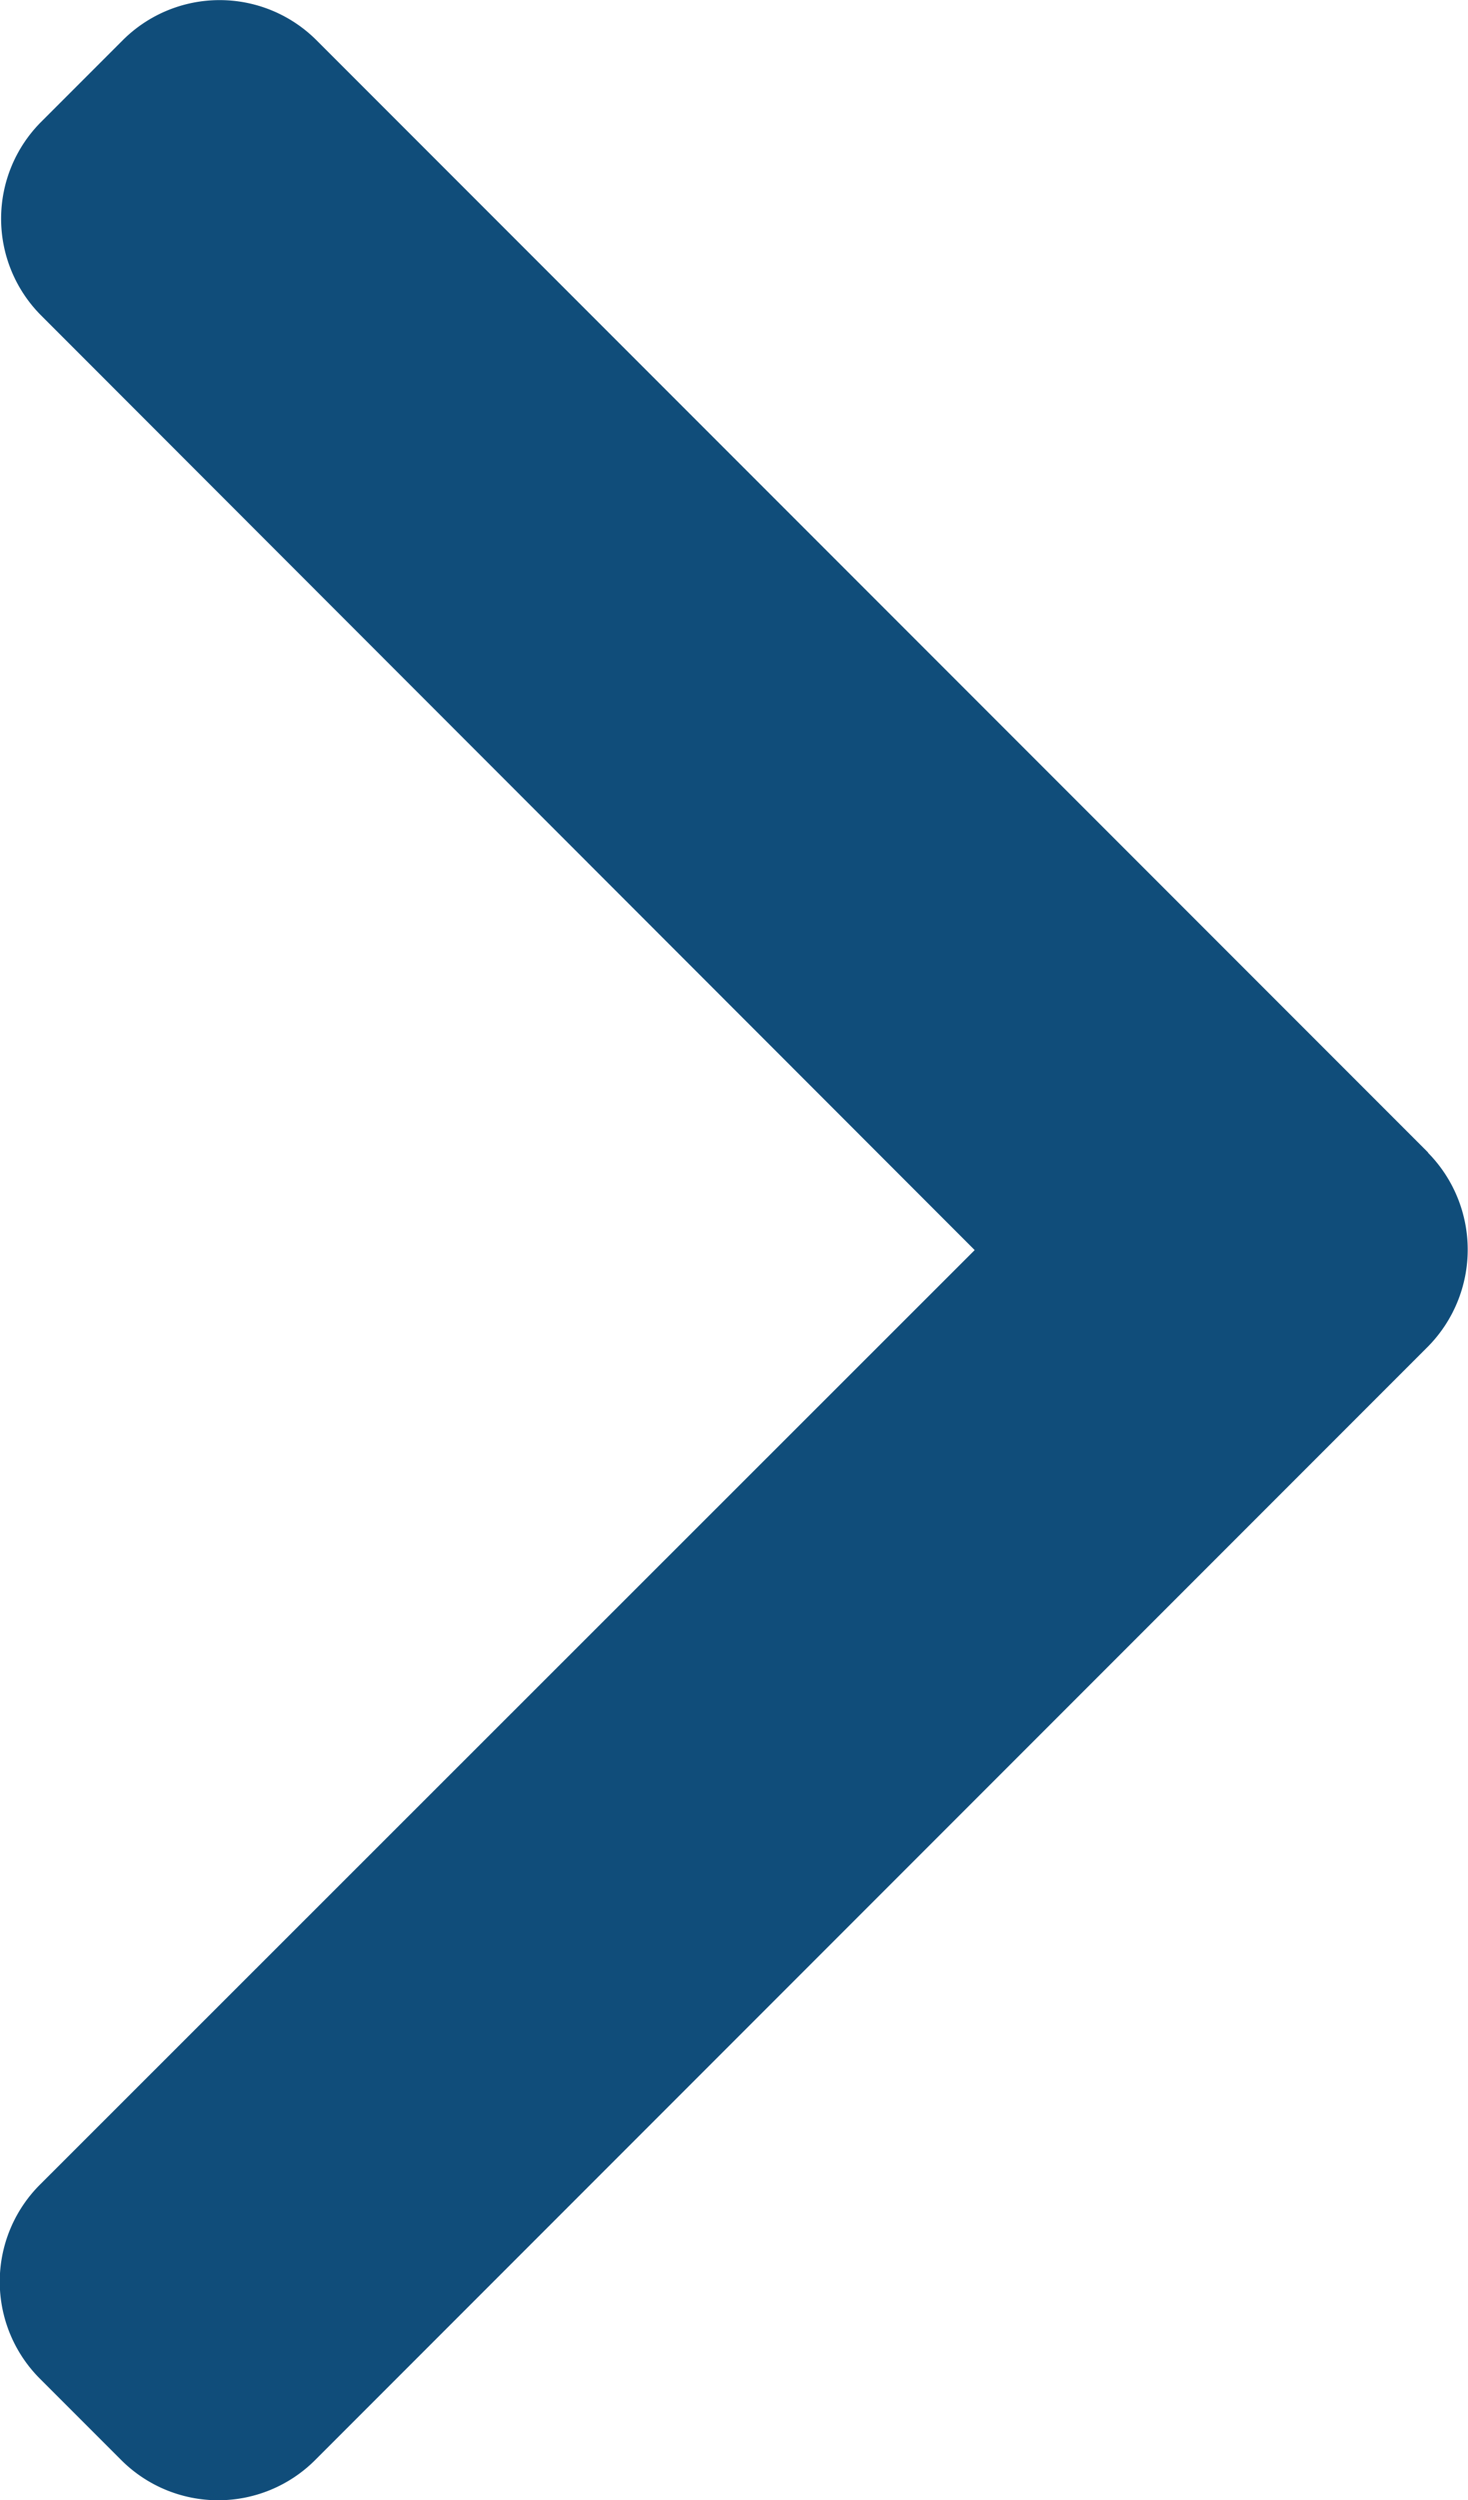
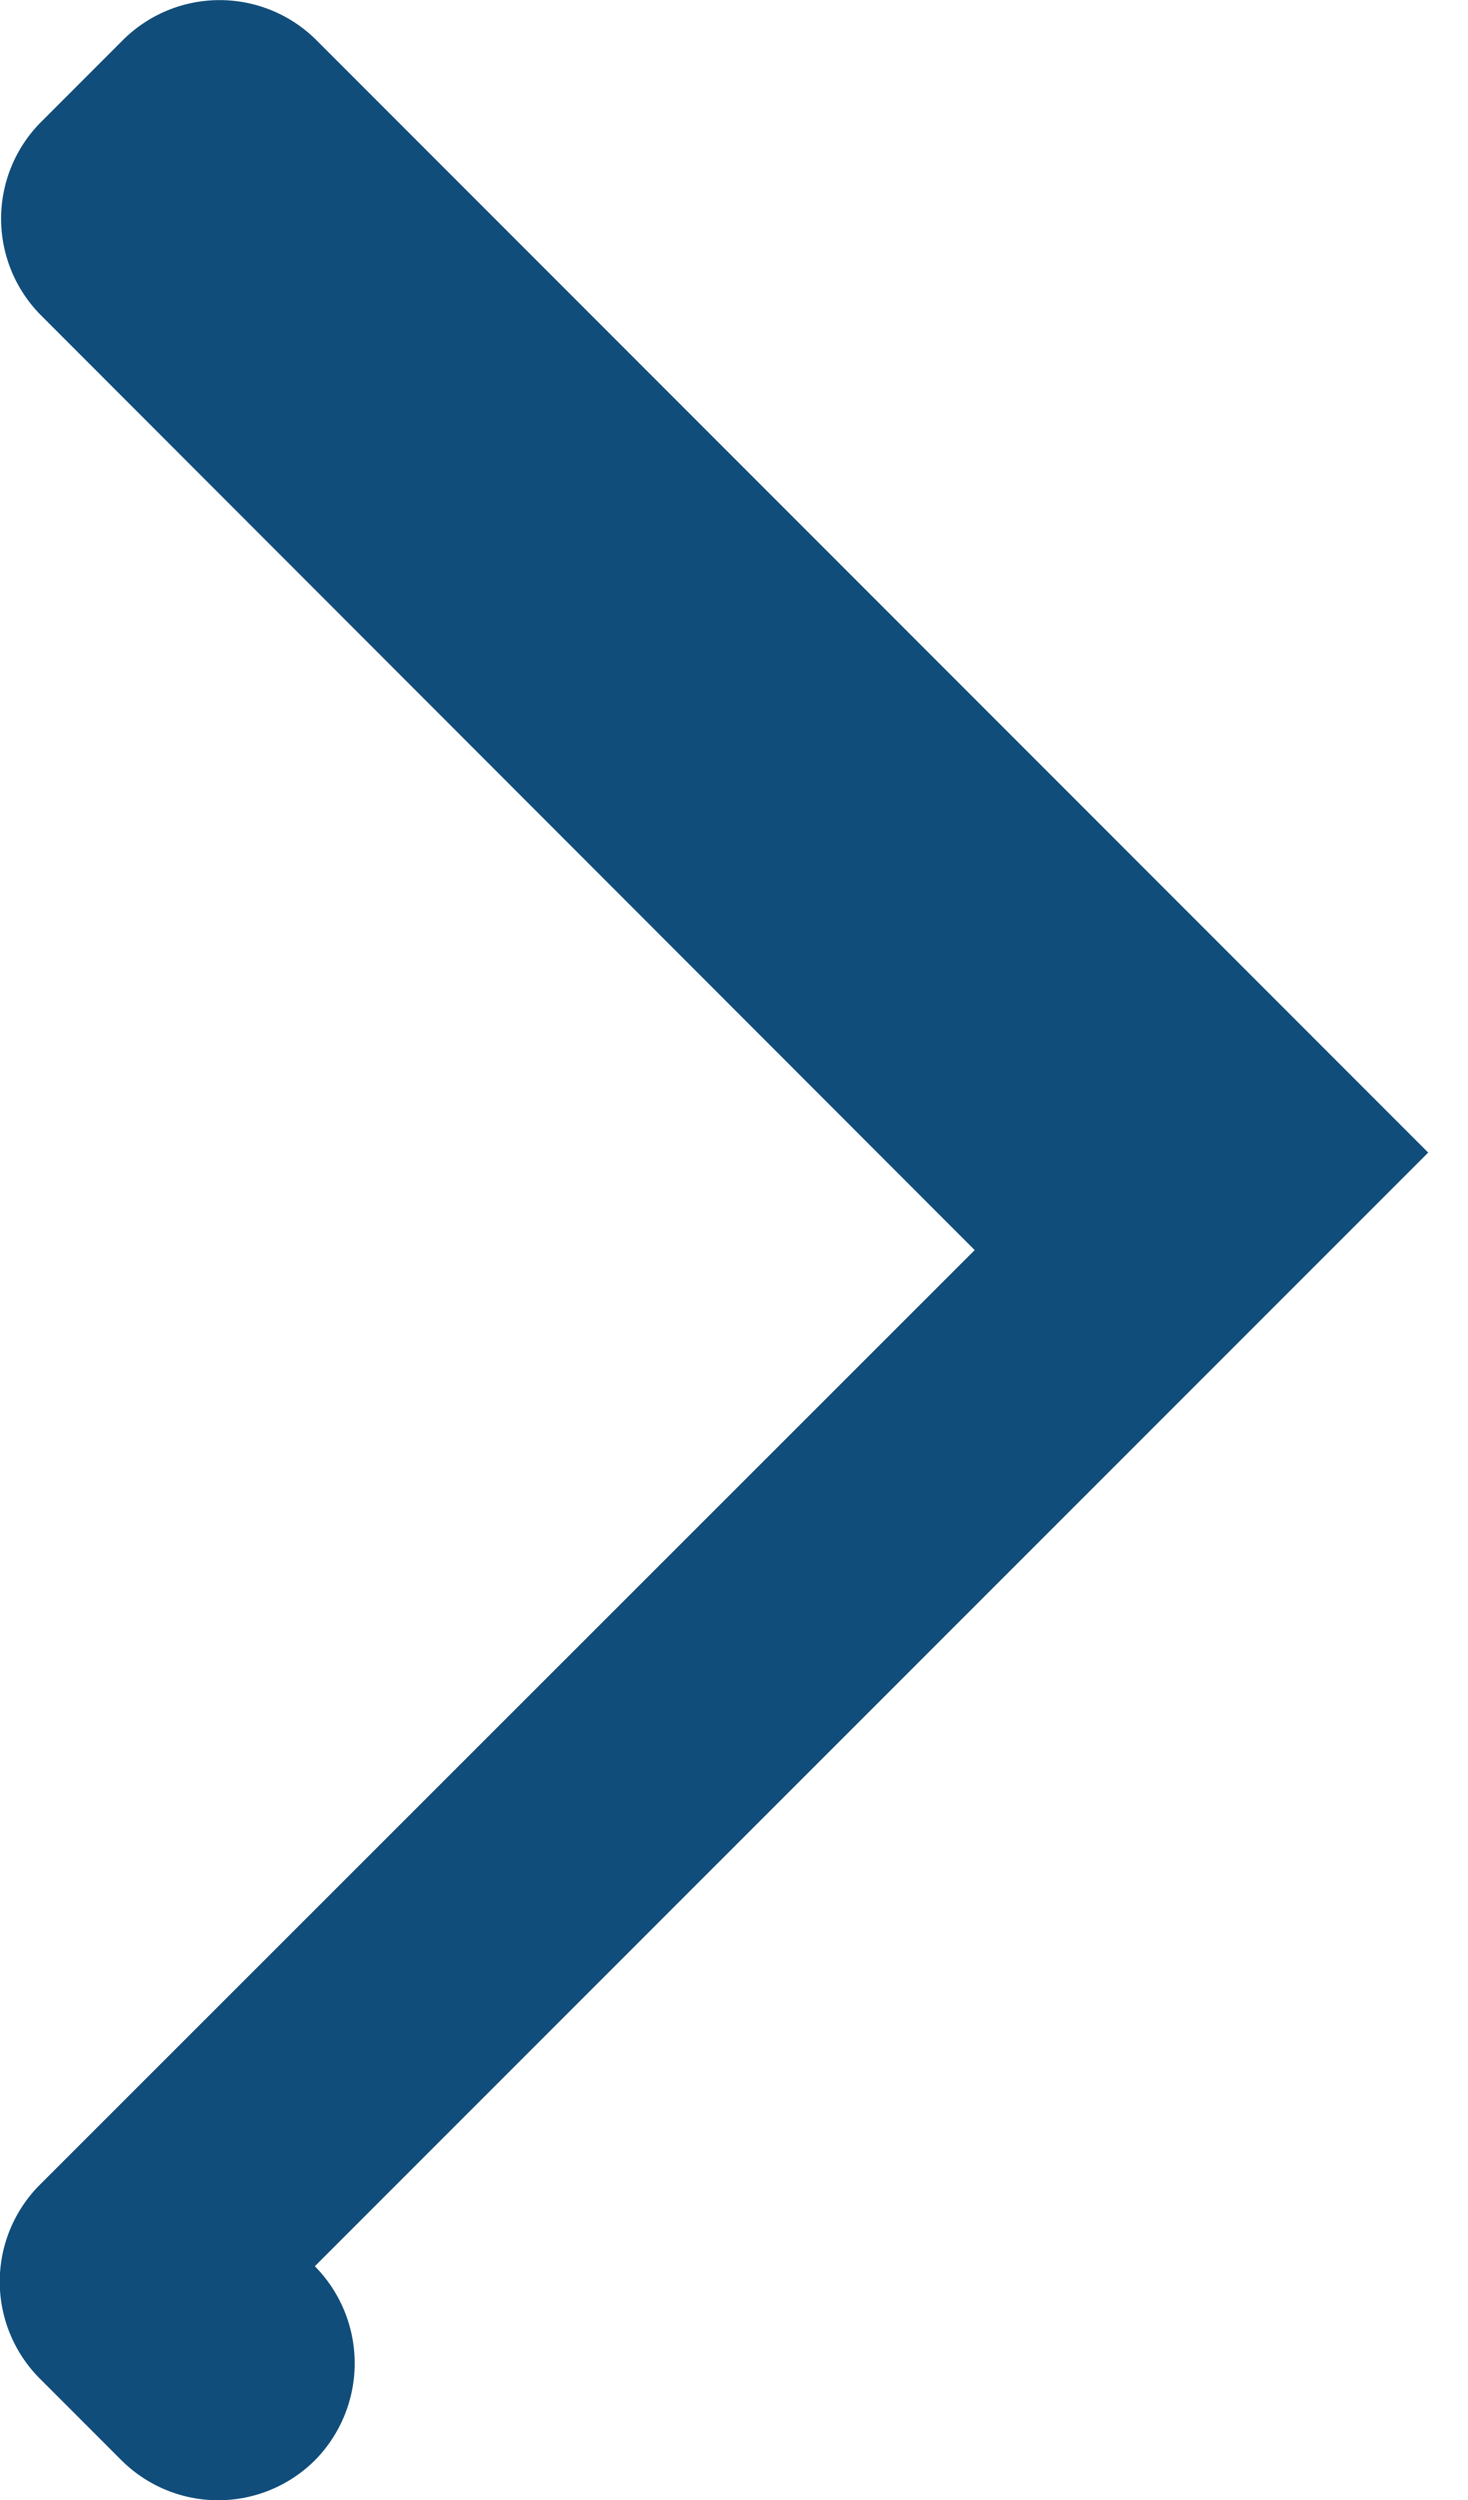
<svg xmlns="http://www.w3.org/2000/svg" id="right-arrow_2_" data-name="right-arrow (2)" width="8.225" height="14" viewBox="0 0 8.225 14">
  <g id="Group_61893" data-name="Group 61893">
-     <path id="Path_39556" data-name="Path 39556" d="M109.48,6.454l-6.23-6.23a.768.768,0,0,0-1.083,0l-.459.459a.767.767,0,0,0,0,1.083L106.939,7,101.7,12.235a.768.768,0,0,0,0,1.083l.459.459a.768.768,0,0,0,1.083,0l6.236-6.236a.773.773,0,0,0,0-1.087Z" transform="translate(-101.478 0)" fill="#104d7a" />
+     <path id="Path_39556" data-name="Path 39556" d="M109.48,6.454l-6.23-6.23a.768.768,0,0,0-1.083,0l-.459.459a.767.767,0,0,0,0,1.083L106.939,7,101.7,12.235a.768.768,0,0,0,0,1.083l.459.459a.768.768,0,0,0,1.083,0a.773.773,0,0,0,0-1.087Z" transform="translate(-101.478 0)" fill="#104d7a" />
  </g>
</svg>